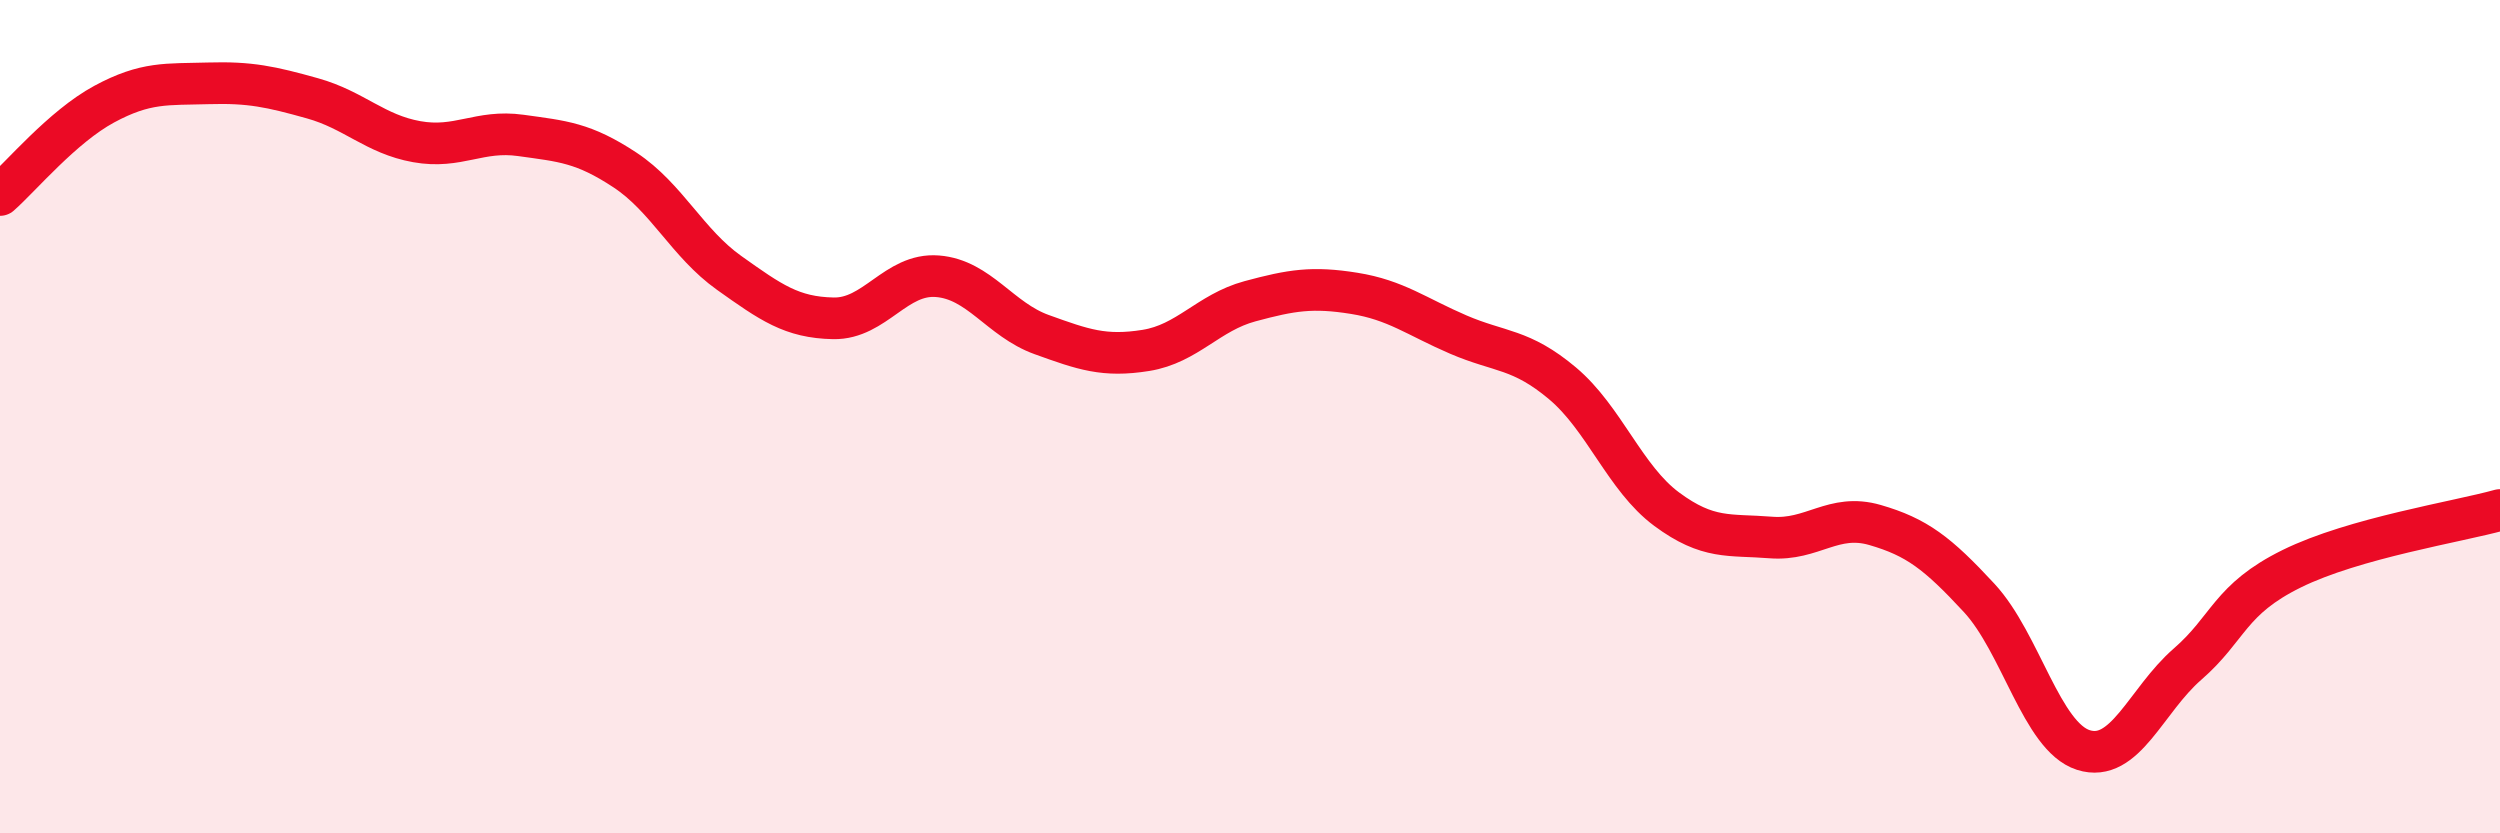
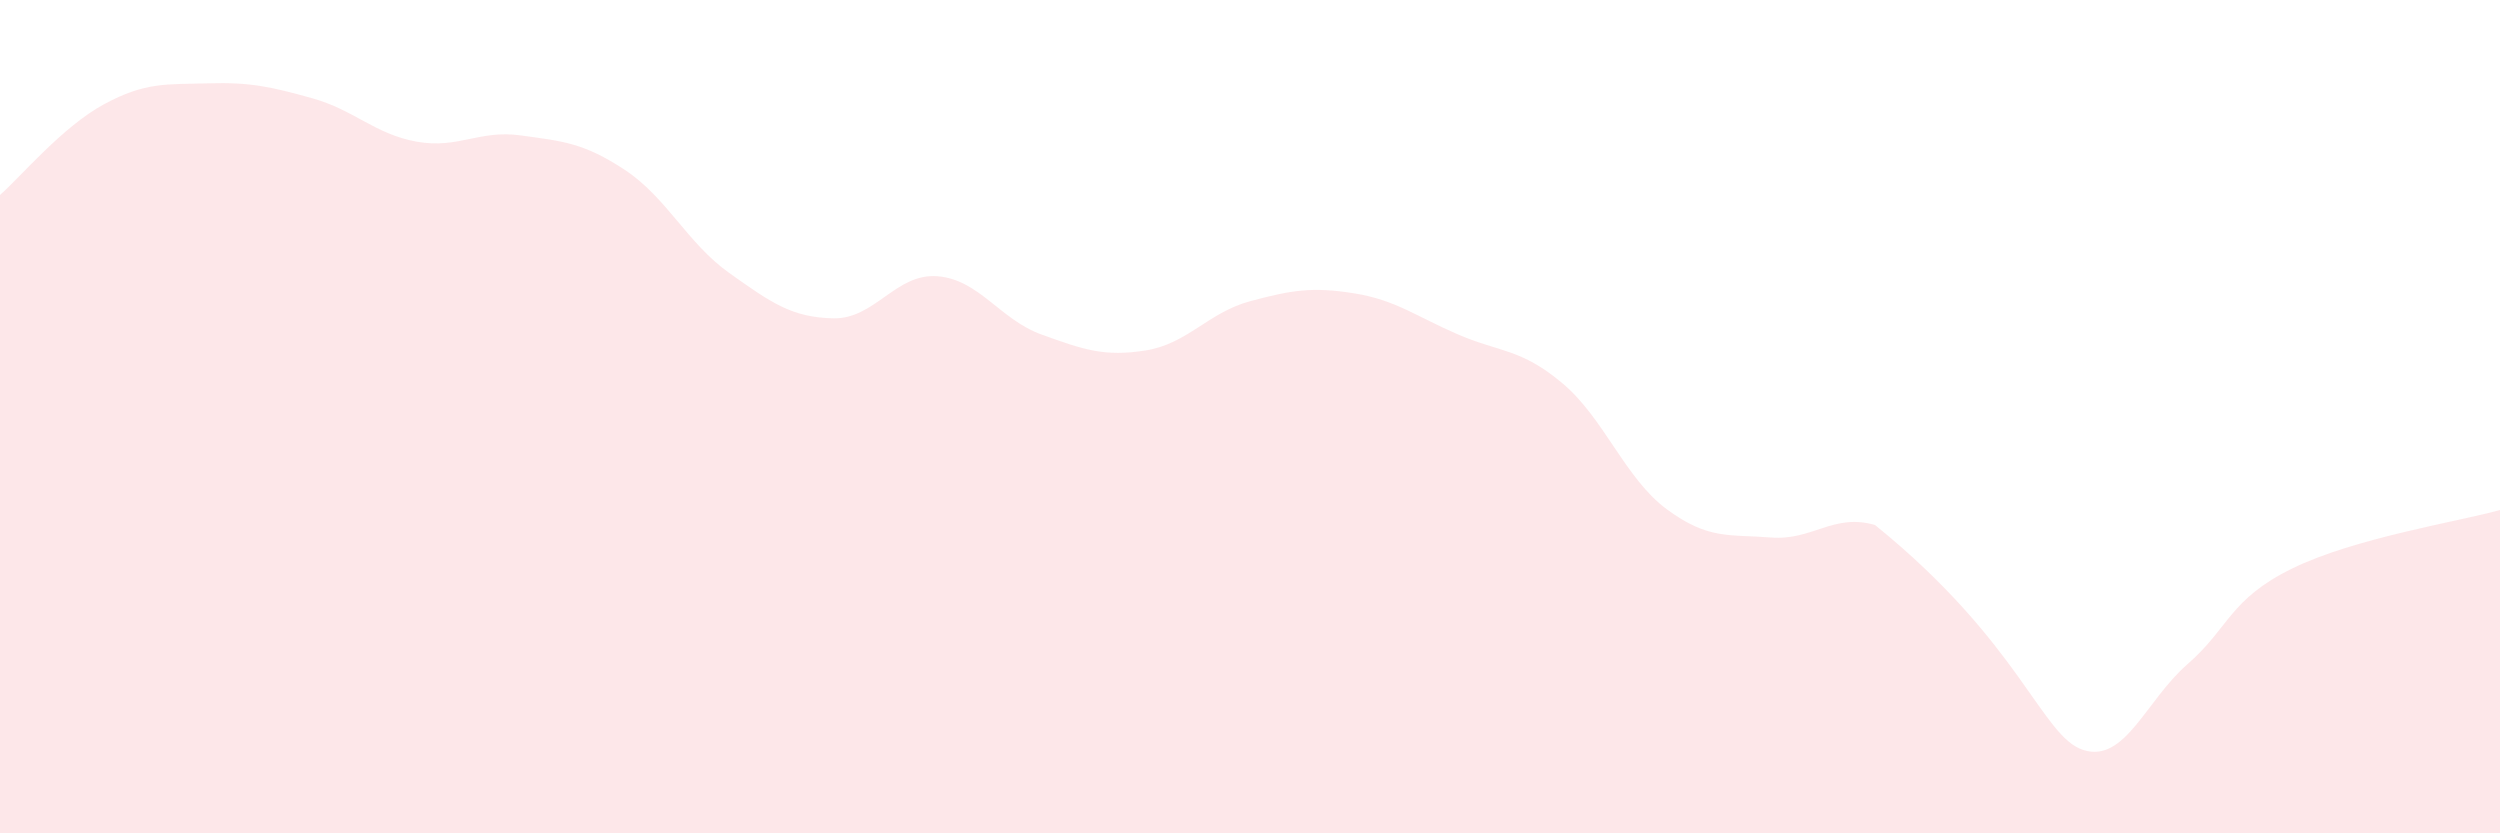
<svg xmlns="http://www.w3.org/2000/svg" width="60" height="20" viewBox="0 0 60 20">
-   <path d="M 0,4.68 C 0.5,4.24 1.5,3.04 2.5,2.5 C 3.5,1.96 4,2.03 5,2 C 6,1.97 6.5,2.08 7.5,2.36 C 8.5,2.64 9,3.22 10,3.4 C 11,3.58 11.5,3.11 12.5,3.25 C 13.5,3.39 14,3.42 15,4.08 C 16,4.74 16.5,5.84 17.5,6.55 C 18.5,7.26 19,7.62 20,7.64 C 21,7.66 21.5,6.55 22.5,6.63 C 23.5,6.71 24,7.67 25,8.03 C 26,8.39 26.5,8.57 27.5,8.41 C 28.5,8.25 29,7.5 30,7.23 C 31,6.96 31.5,6.88 32.5,7.04 C 33.5,7.2 34,7.6 35,8.03 C 36,8.46 36.5,8.36 37.5,9.2 C 38.5,10.04 39,11.48 40,12.22 C 41,12.96 41.5,12.82 42.5,12.9 C 43.5,12.98 44,12.31 45,12.6 C 46,12.89 46.5,13.27 47.5,14.35 C 48.5,15.43 49,17.68 50,18 C 51,18.32 51.5,16.81 52.5,15.94 C 53.5,15.07 53.5,14.39 55,13.65 C 56.5,12.91 59,12.52 60,12.24L60 20L0 20Z" fill="#EB0A25" opacity="0.1" stroke-linecap="round" stroke-linejoin="round" />
-   <path d="M 0,4.68 C 0.5,4.24 1.5,3.04 2.5,2.5 C 3.5,1.96 4,2.03 5,2 C 6,1.97 6.5,2.08 7.5,2.36 C 8.5,2.64 9,3.22 10,3.4 C 11,3.58 11.5,3.11 12.5,3.25 C 13.5,3.39 14,3.42 15,4.08 C 16,4.74 16.5,5.84 17.5,6.55 C 18.5,7.26 19,7.62 20,7.64 C 21,7.66 21.5,6.55 22.5,6.63 C 23.5,6.71 24,7.67 25,8.03 C 26,8.39 26.5,8.57 27.5,8.41 C 28.5,8.25 29,7.5 30,7.23 C 31,6.96 31.5,6.88 32.5,7.04 C 33.5,7.2 34,7.6 35,8.03 C 36,8.46 36.5,8.36 37.5,9.2 C 38.5,10.04 39,11.48 40,12.22 C 41,12.96 41.5,12.82 42.5,12.9 C 43.5,12.98 44,12.31 45,12.6 C 46,12.89 46.5,13.27 47.5,14.35 C 48.5,15.43 49,17.68 50,18 C 51,18.32 51.5,16.81 52.5,15.94 C 53.5,15.07 53.5,14.39 55,13.65 C 56.5,12.91 59,12.52 60,12.24" stroke="#EB0A25" stroke-width="1" fill="none" stroke-linecap="round" stroke-linejoin="round" />
+   <path d="M 0,4.68 C 0.5,4.24 1.5,3.04 2.5,2.5 C 3.5,1.96 4,2.03 5,2 C 6,1.97 6.5,2.08 7.5,2.36 C 8.5,2.64 9,3.22 10,3.4 C 11,3.58 11.5,3.11 12.5,3.25 C 13.5,3.39 14,3.42 15,4.08 C 16,4.74 16.5,5.84 17.5,6.55 C 18.5,7.26 19,7.62 20,7.64 C 21,7.66 21.5,6.55 22.5,6.63 C 23.5,6.71 24,7.67 25,8.03 C 26,8.39 26.5,8.57 27.5,8.41 C 28.5,8.25 29,7.5 30,7.23 C 31,6.96 31.5,6.88 32.5,7.04 C 33.5,7.2 34,7.6 35,8.03 C 36,8.46 36.5,8.36 37.5,9.2 C 38.5,10.04 39,11.48 40,12.22 C 41,12.96 41.5,12.82 42.5,12.9 C 43.5,12.98 44,12.31 45,12.6 C 48.5,15.43 49,17.68 50,18 C 51,18.32 51.5,16.81 52.5,15.94 C 53.5,15.07 53.5,14.39 55,13.65 C 56.5,12.91 59,12.52 60,12.24L60 20L0 20Z" fill="#EB0A25" opacity="0.1" stroke-linecap="round" stroke-linejoin="round" />
</svg>